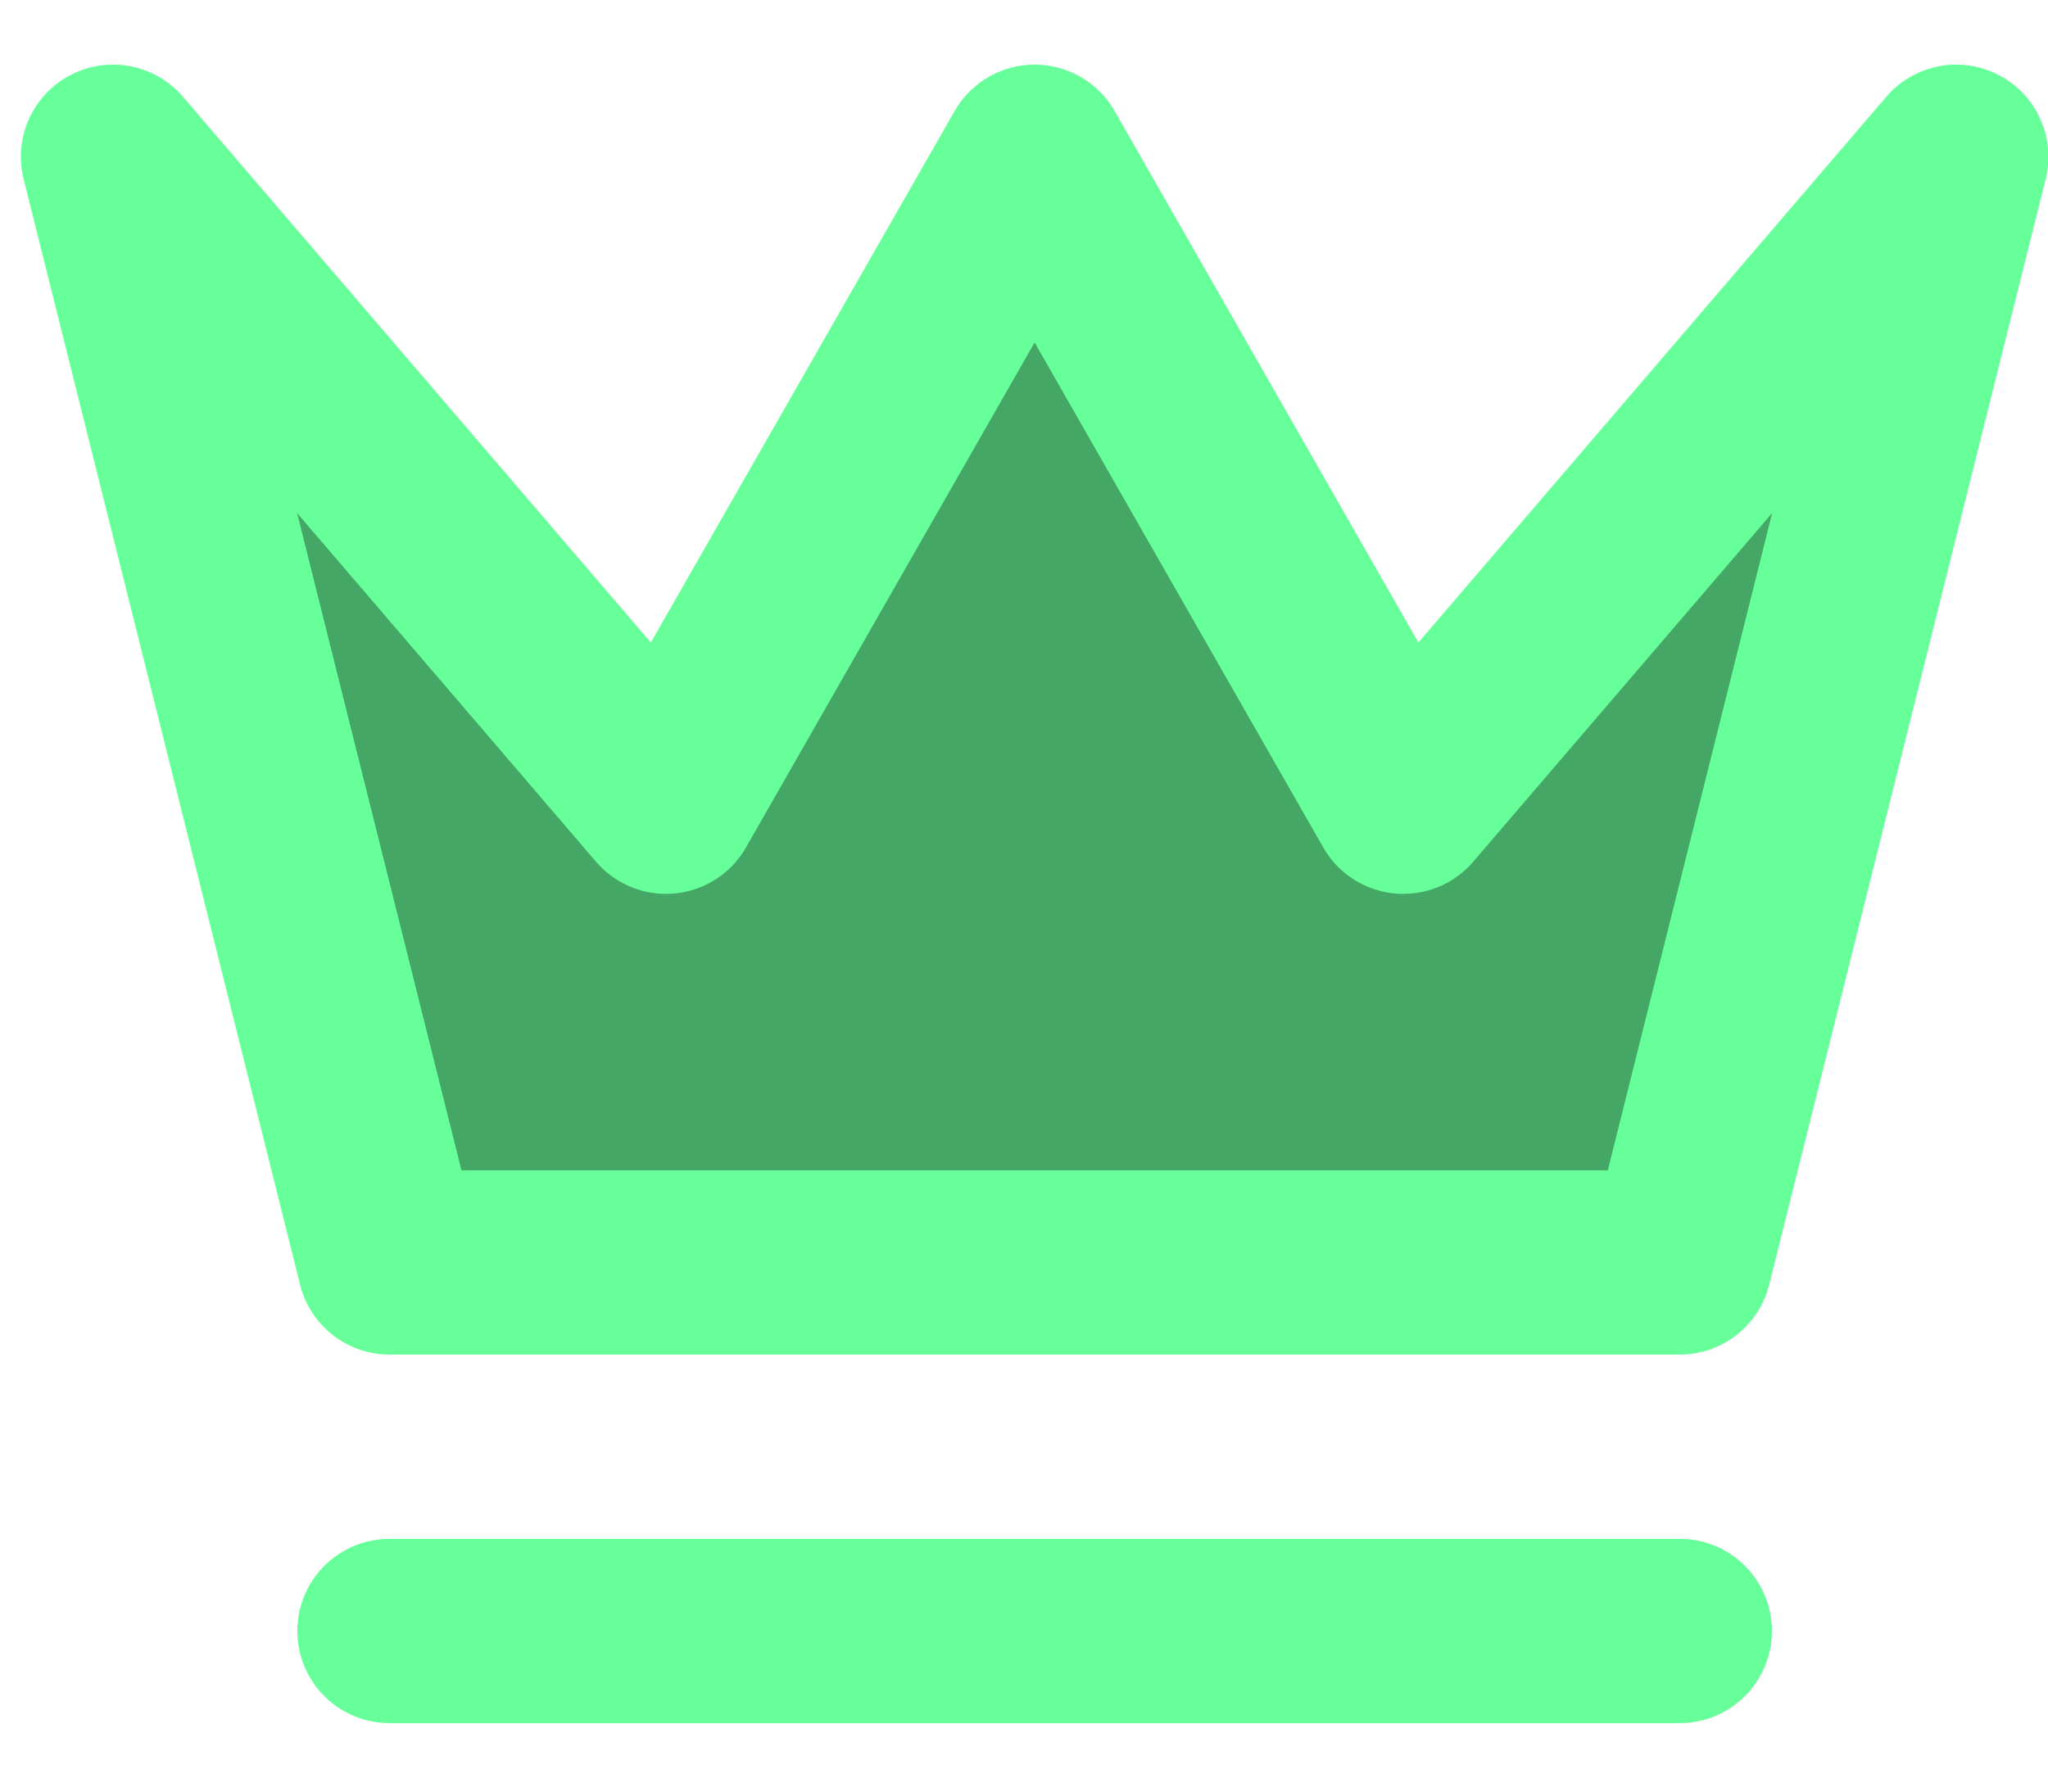
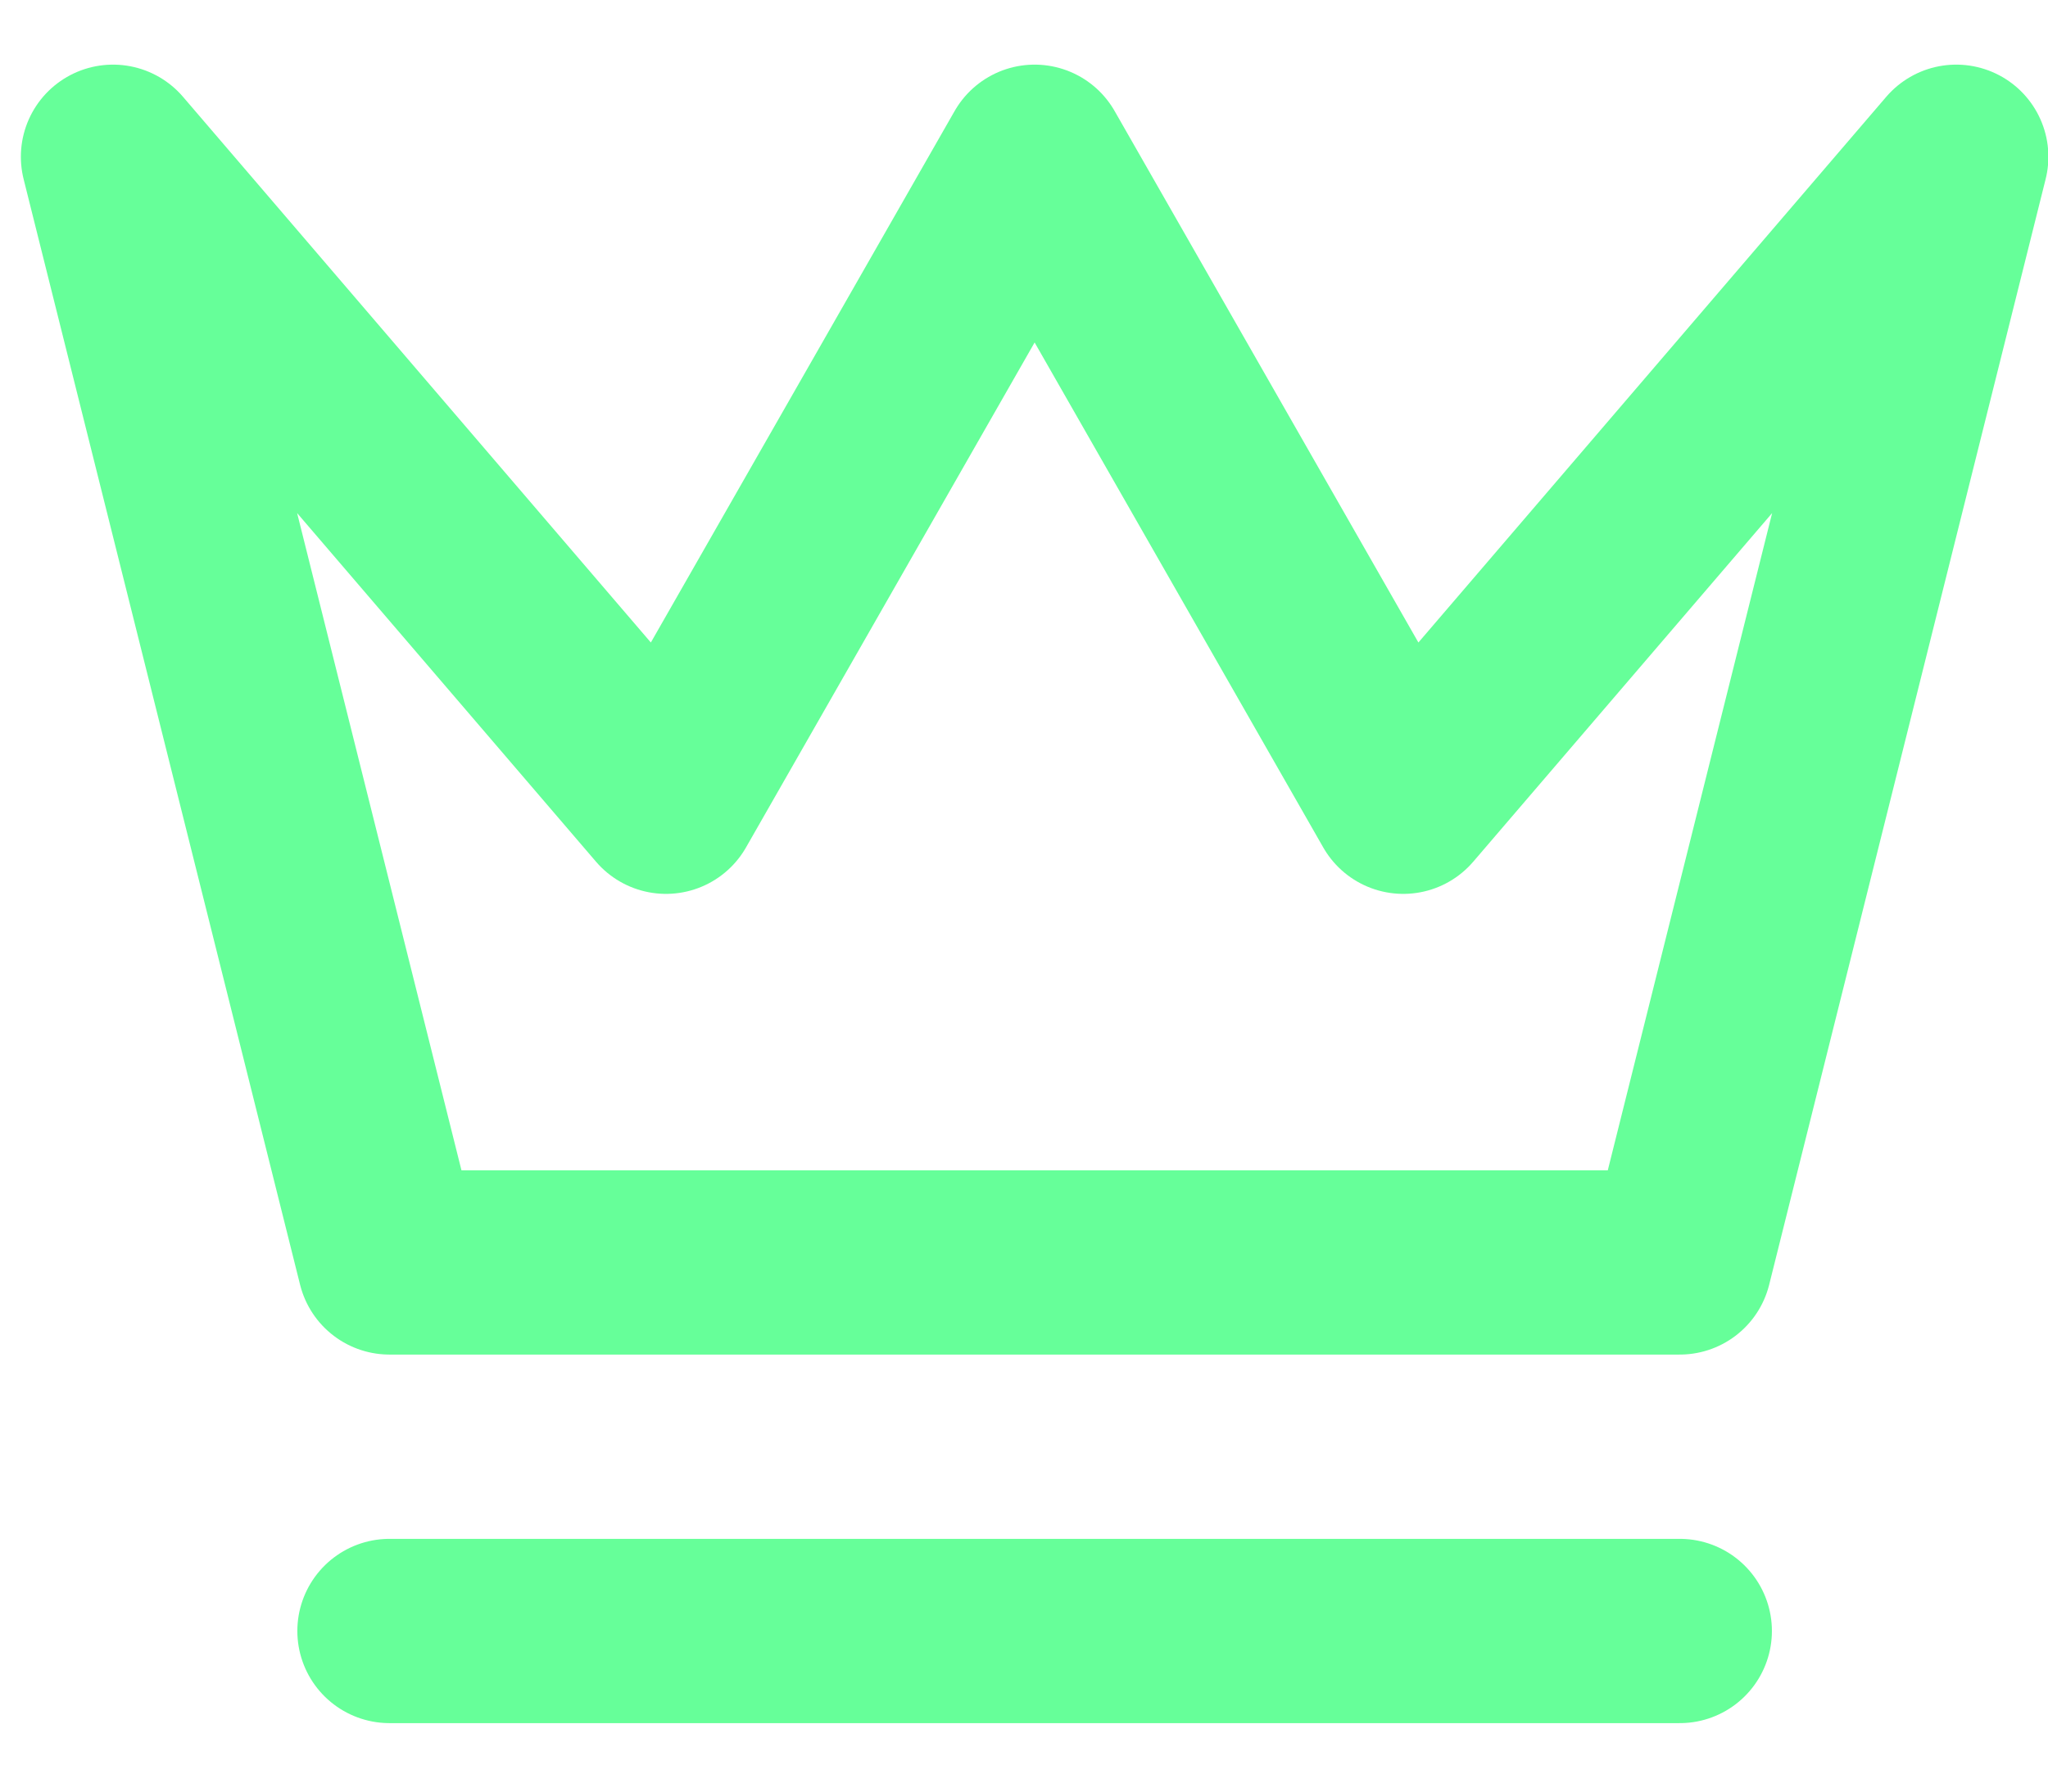
<svg xmlns="http://www.w3.org/2000/svg" width="16" height="14" viewBox="0 0 16 14" fill="none">
-   <path d="M0.883 1.225L3.043 9.865H13.123L15.283 1.225L10.963 6.265L8.083 1.225L5.203 6.265L0.883 1.225ZM3.043 12.745H13.123H3.043Z" fill="#45A765" />
  <path d="M3.043 12.745H13.123M0.883 1.225L3.043 9.865H13.123L15.283 1.225L10.963 6.265L8.083 1.225L5.203 6.265L0.883 1.225Z" stroke="#66FF99" stroke-width="1.44" stroke-linecap="round" stroke-linejoin="round" />
</svg>